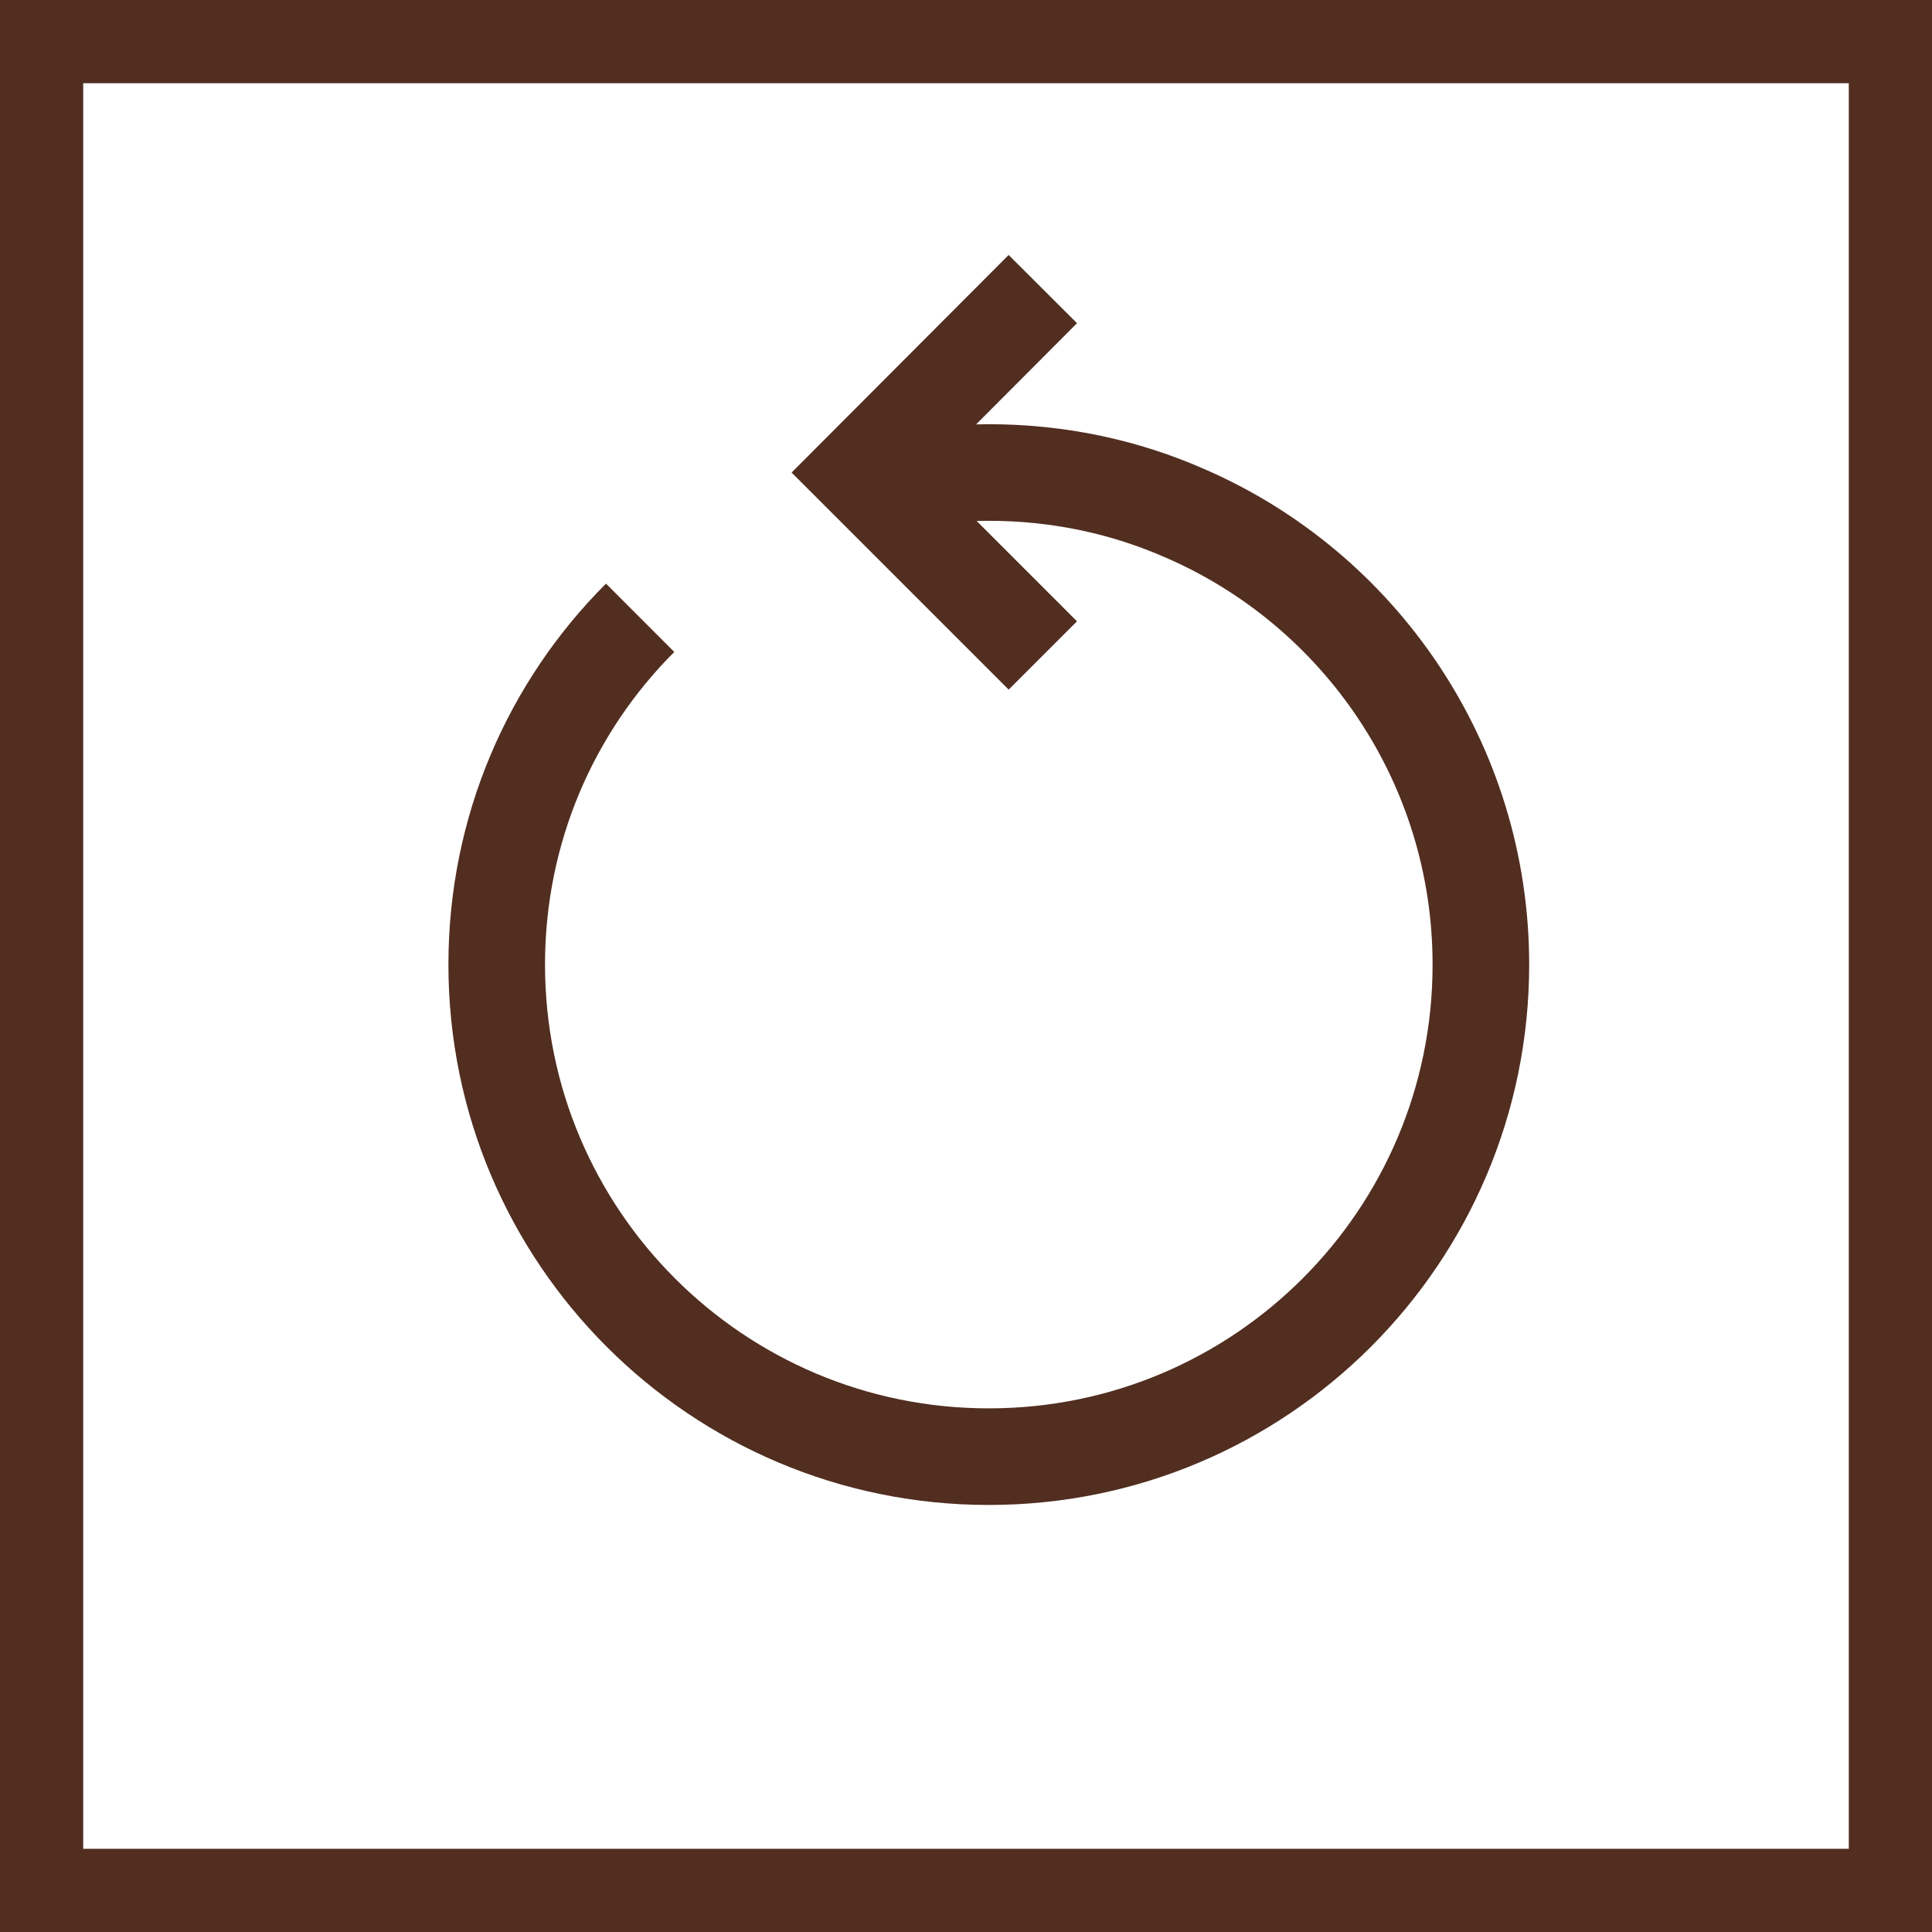
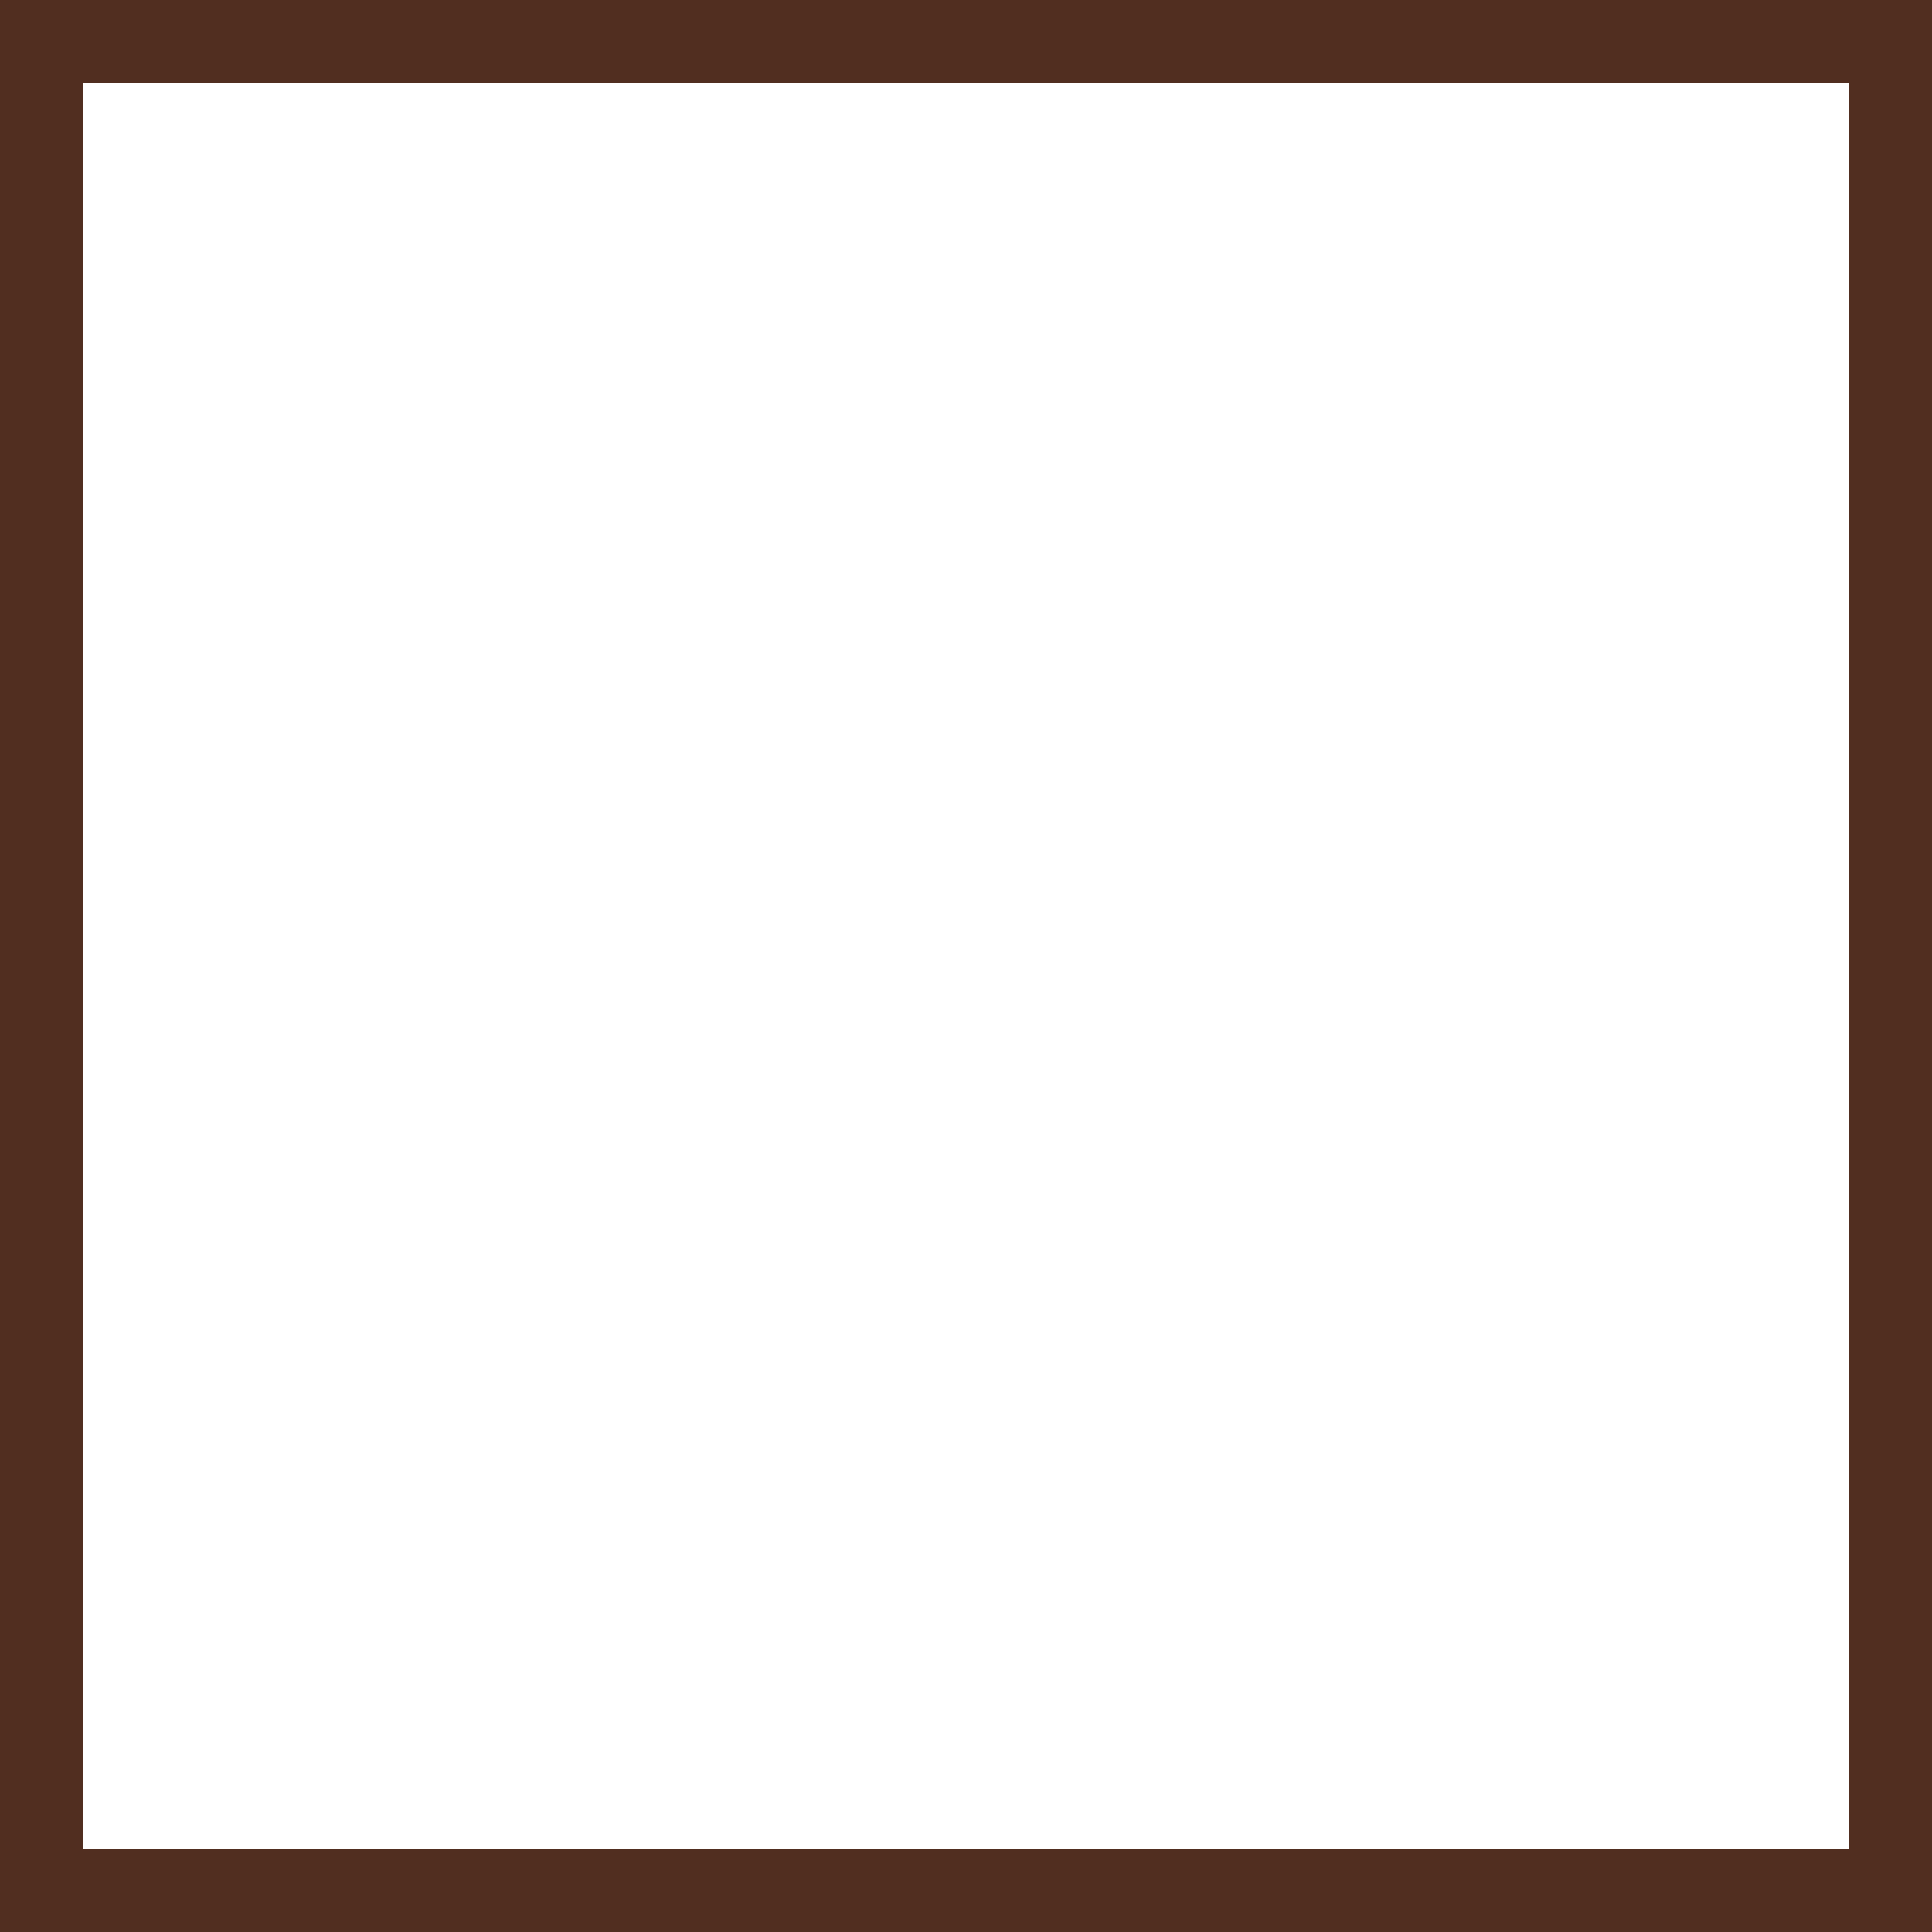
<svg xmlns="http://www.w3.org/2000/svg" width="30" height="30" viewBox="0 0 30 30" fill="none">
  <g clip-path="url(#clip0_6086_26)">
    <path d="M29.458 0.542H0.542V29.458H29.458V0.542Z" stroke="#512E20" stroke-width="1.5" stroke-miterlimit="10" />
-     <path d="M9.94 9.593C8.559 10.973 7.713 12.875 7.713 14.978C7.713 19.2 11.133 22.619 15.354 22.619C19.576 22.619 22.995 19.2 22.995 14.978C22.995 11.848 21.108 9.145 18.405 7.973C17.472 7.561 16.439 7.337 15.354 7.337C14.74 7.337 14.133 7.41 13.561 7.547" stroke="#512E20" stroke-width="1.5" stroke-miterlimit="10" />
-     <path d="M16.193 4.489L13.352 7.337L16.193 10.178" stroke="#512E20" stroke-width="1.5" stroke-miterlimit="10" />
  </g>
  <defs>
    <clipPath id="clip0_6086_26">
      <rect width="30" height="30" fill="white" />
    </clipPath>
  </defs>
</svg>